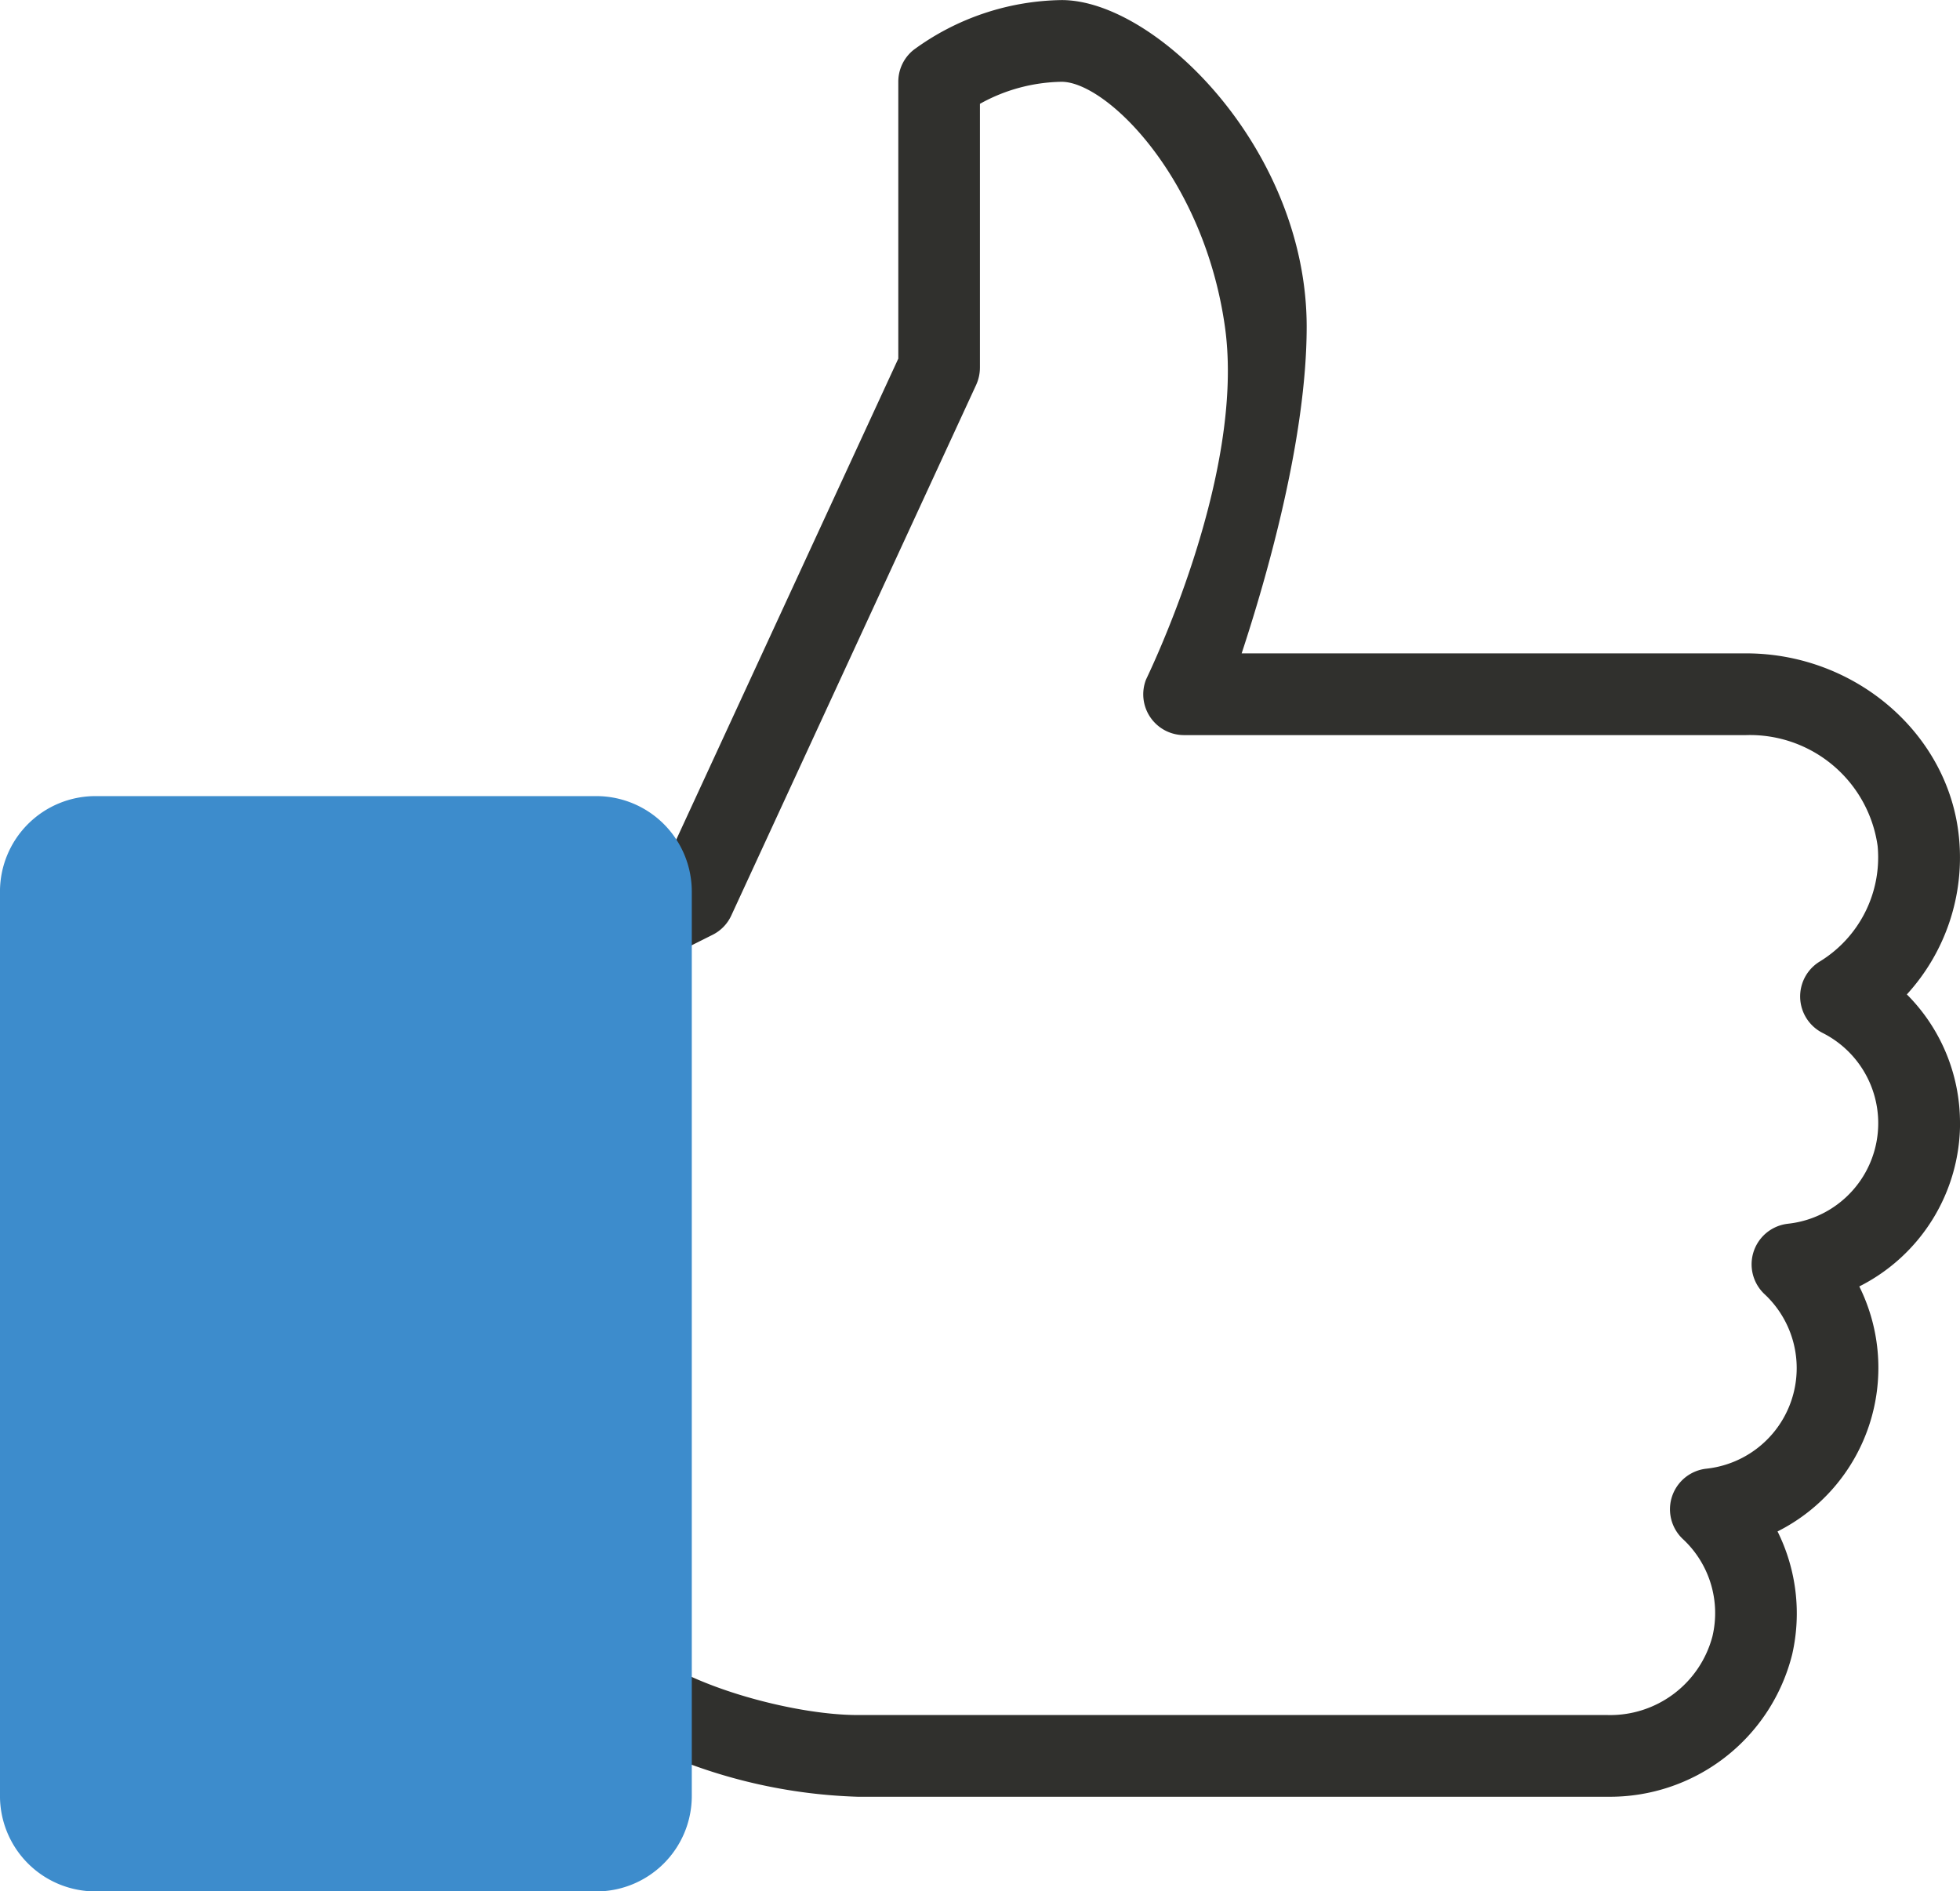
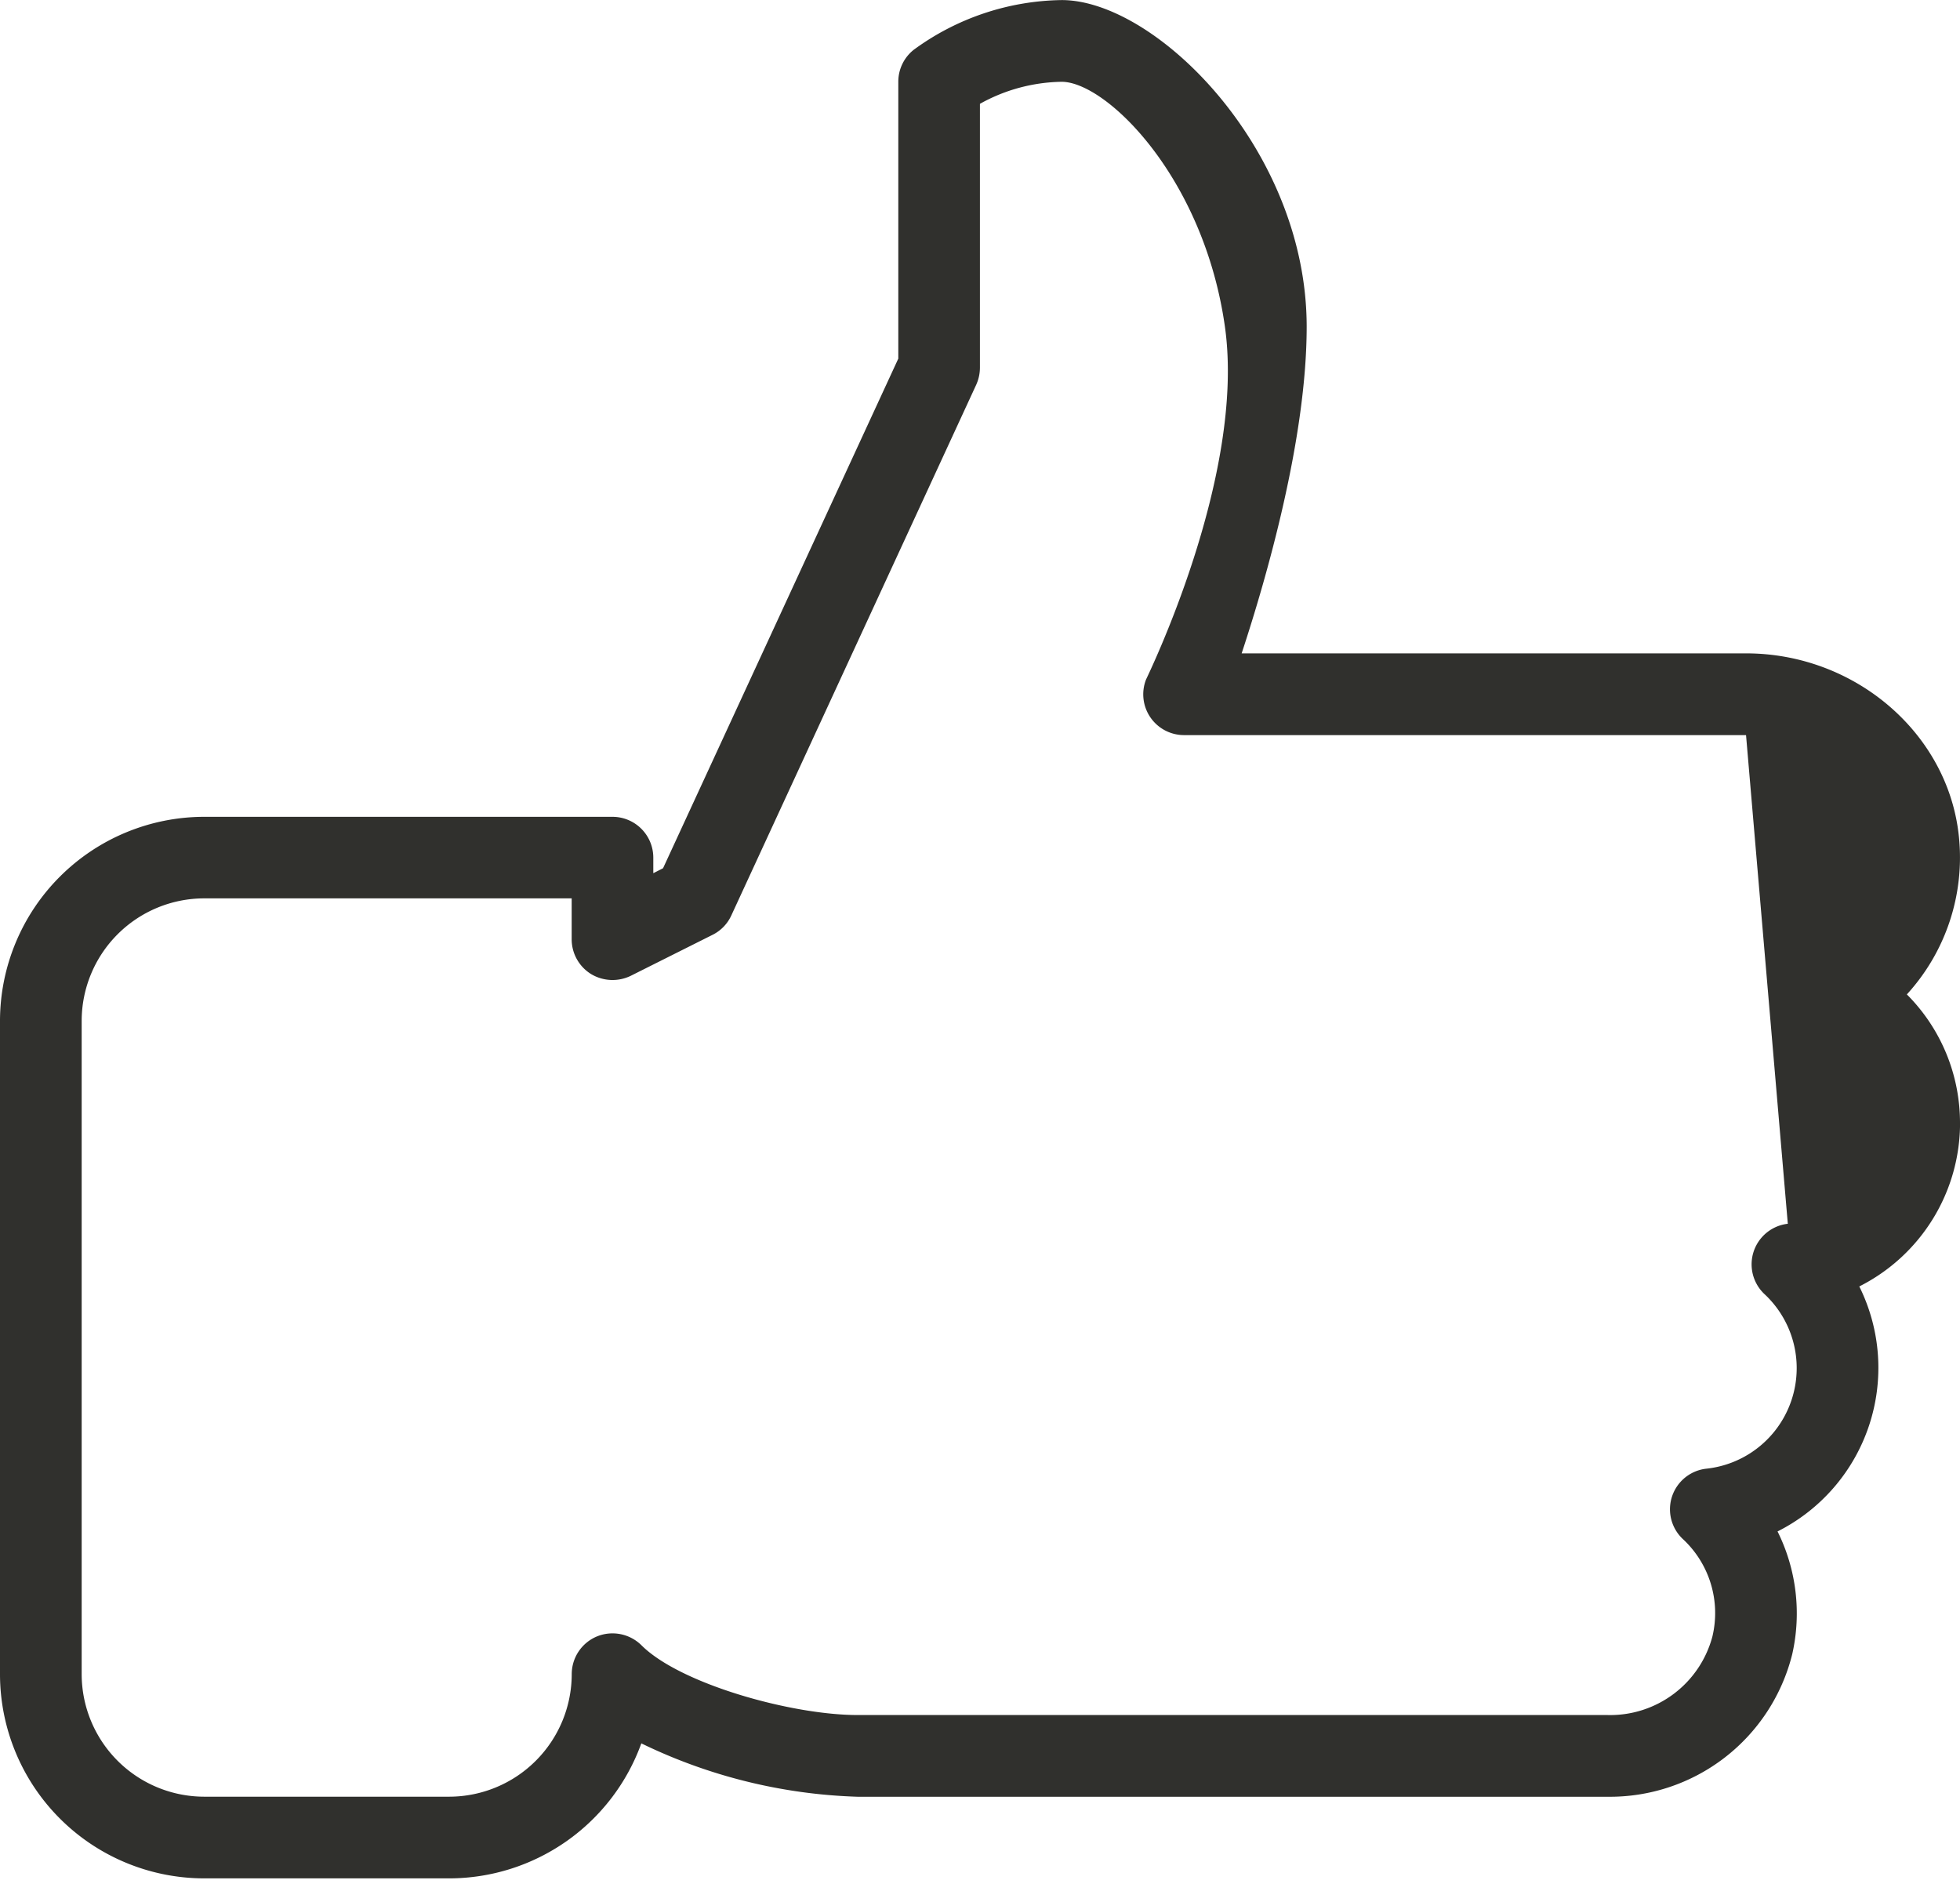
<svg xmlns="http://www.w3.org/2000/svg" width="106.736" height="103" viewBox="0 0 106.736 103">
  <defs>
    <clipPath id="clip-path">
      <path id="Path_9448" data-name="Path 9448" d="M0,69.481H106.736V-32.81H0Z" transform="translate(0 32.81)" fill="none" />
    </clipPath>
    <clipPath id="clip-path-2">
-       <path id="Path_9450" data-name="Path 9450" d="M0,70.188H106.736v-103H0Z" transform="translate(0 32.809)" fill="none" />
-     </clipPath>
+       </clipPath>
  </defs>
  <g id="Group_2372" data-name="Group 2372" transform="translate(0 32.81)">
    <g id="Group_2369" data-name="Group 2369" transform="translate(0 -32.81)" clip-path="url(#clip-path)">
      <g id="Group_2368" data-name="Group 2368" transform="translate(0 0.003)">
-         <path id="Path_9447" data-name="Path 9447" d="M72.736,41.671a9.891,9.891,0,0,0-2.894-7,11.046,11.046,0,0,0,2.844-8.489c-.518-5.654-5.61-10.083-11.6-10.083H33.617c1.362-4.131,3.541-11.706,3.541-17.79,0-9.644-8.2-17.787-13.342-17.787a13.936,13.936,0,0,0-8.059,2.709,2.217,2.217,0,0,0-.838,1.739V.047L2.108,27.8l-.531.27v-.848A2.223,2.223,0,0,0-.645,25H-22.881A11.128,11.128,0,0,0-34,36.112V71.693A11.128,11.128,0,0,0-22.881,82.809H-9.539A11.141,11.141,0,0,0,.925,75.457,28.965,28.965,0,0,0,12.7,78.364H53.521A10.234,10.234,0,0,0,63.6,70.6a10.034,10.034,0,0,0-.8-6.684,9.974,9.974,0,0,0,4.452-13.342,9.971,9.971,0,0,0,5.487-8.9m-9.38,5.487a2.224,2.224,0,0,0-1.271,3.83A5.508,5.508,0,0,1,58.914,60.5a2.224,2.224,0,0,0-1.271,3.83,5.5,5.5,0,0,1,1.61,5.305,5.758,5.758,0,0,1-5.732,4.279H12.7c-3.61,0-9.669-1.7-11.769-3.8a2.242,2.242,0,0,0-2.424-.48,2.225,2.225,0,0,0-1.372,2.056,6.682,6.682,0,0,1-6.671,6.671H-22.881a6.679,6.679,0,0,1-6.671-6.671V36.112a6.677,6.677,0,0,1,6.671-6.671H-2.868v2.223a2.228,2.228,0,0,0,1.058,1.9,2.272,2.272,0,0,0,2.16.094L4.8,31.428a2.2,2.2,0,0,0,1.023-1.052L19.164,1.466a2.277,2.277,0,0,0,.2-.932V-13.828a9.415,9.415,0,0,1,4.448-1.2c2.436,0,7.745,5.2,8.894,13.339s-4.26,19.112-4.3,19.222a2.221,2.221,0,0,0,2.078,3.017h30.6a7.021,7.021,0,0,1,7.167,6.043,6.649,6.649,0,0,1-3.164,6.294,2.227,2.227,0,0,0,.151,3.874,5.505,5.505,0,0,1-1.887,10.4" transform="translate(34 19.479)" fill="#30302d" />
+         <path id="Path_9447" data-name="Path 9447" d="M72.736,41.671a9.891,9.891,0,0,0-2.894-7,11.046,11.046,0,0,0,2.844-8.489c-.518-5.654-5.61-10.083-11.6-10.083H33.617c1.362-4.131,3.541-11.706,3.541-17.79,0-9.644-8.2-17.787-13.342-17.787a13.936,13.936,0,0,0-8.059,2.709,2.217,2.217,0,0,0-.838,1.739V.047L2.108,27.8l-.531.27v-.848A2.223,2.223,0,0,0-.645,25H-22.881A11.128,11.128,0,0,0-34,36.112V71.693A11.128,11.128,0,0,0-22.881,82.809H-9.539A11.141,11.141,0,0,0,.925,75.457,28.965,28.965,0,0,0,12.7,78.364H53.521A10.234,10.234,0,0,0,63.6,70.6a10.034,10.034,0,0,0-.8-6.684,9.974,9.974,0,0,0,4.452-13.342,9.971,9.971,0,0,0,5.487-8.9m-9.38,5.487a2.224,2.224,0,0,0-1.271,3.83A5.508,5.508,0,0,1,58.914,60.5a2.224,2.224,0,0,0-1.271,3.83,5.5,5.5,0,0,1,1.61,5.305,5.758,5.758,0,0,1-5.732,4.279H12.7c-3.61,0-9.669-1.7-11.769-3.8a2.242,2.242,0,0,0-2.424-.48,2.225,2.225,0,0,0-1.372,2.056,6.682,6.682,0,0,1-6.671,6.671H-22.881a6.679,6.679,0,0,1-6.671-6.671V36.112a6.677,6.677,0,0,1,6.671-6.671H-2.868v2.223a2.228,2.228,0,0,0,1.058,1.9,2.272,2.272,0,0,0,2.16.094L4.8,31.428a2.2,2.2,0,0,0,1.023-1.052L19.164,1.466a2.277,2.277,0,0,0,.2-.932V-13.828a9.415,9.415,0,0,1,4.448-1.2c2.436,0,7.745,5.2,8.894,13.339s-4.26,19.112-4.3,19.222a2.221,2.221,0,0,0,2.078,3.017h30.6" transform="translate(34 19.479)" fill="#30302d" />
      </g>
    </g>
    <g id="Group_2371" data-name="Group 2371" transform="translate(0 -32.807)" clip-path="url(#clip-path-2)">
      <g id="Group_2370" data-name="Group 2370" transform="translate(0 43.351)">
-         <path id="Path_9449" data-name="Path 9449" d="M22.129,40.647H-5.145a5.2,5.2,0,0,1-5.2-5.2V-13.8a5.2,5.2,0,0,1,5.2-5.2H22.129a5.2,5.2,0,0,1,5.2,5.2V35.448a5.2,5.2,0,0,1-5.2,5.2" transform="translate(10.344 19)" fill="#3d8ccc" />
-       </g>
+         </g>
    </g>
  </g>
</svg>